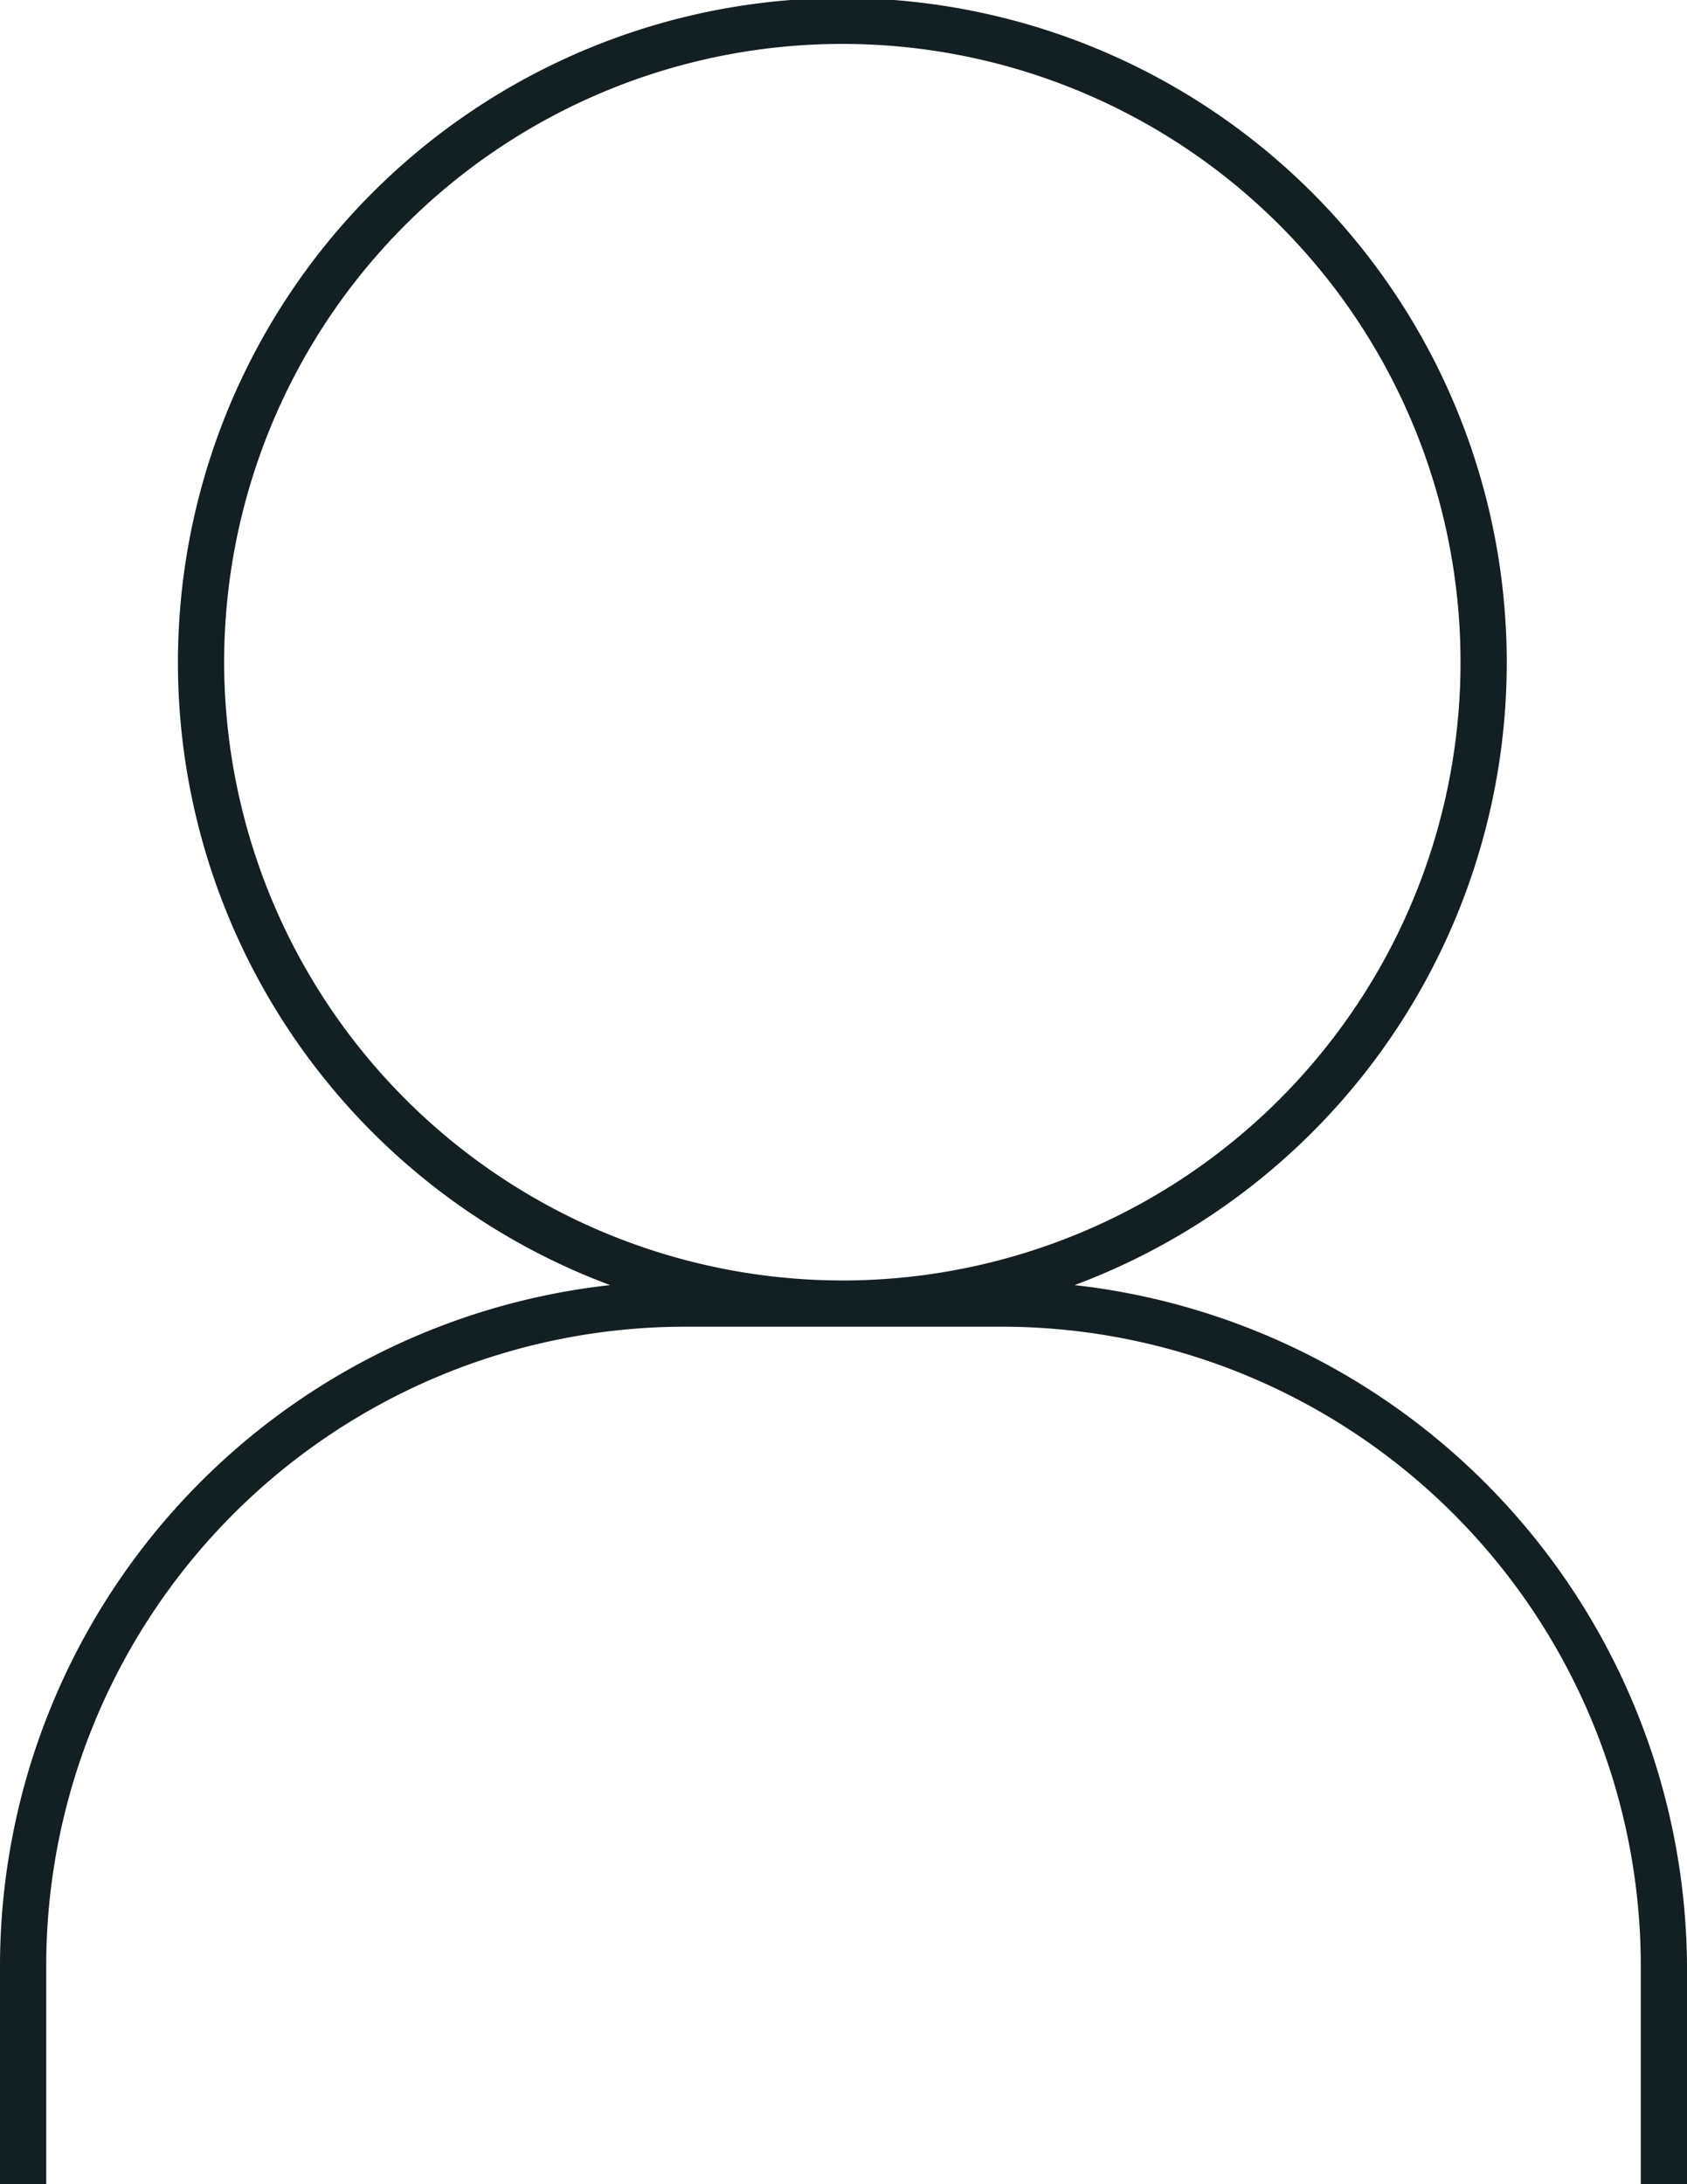
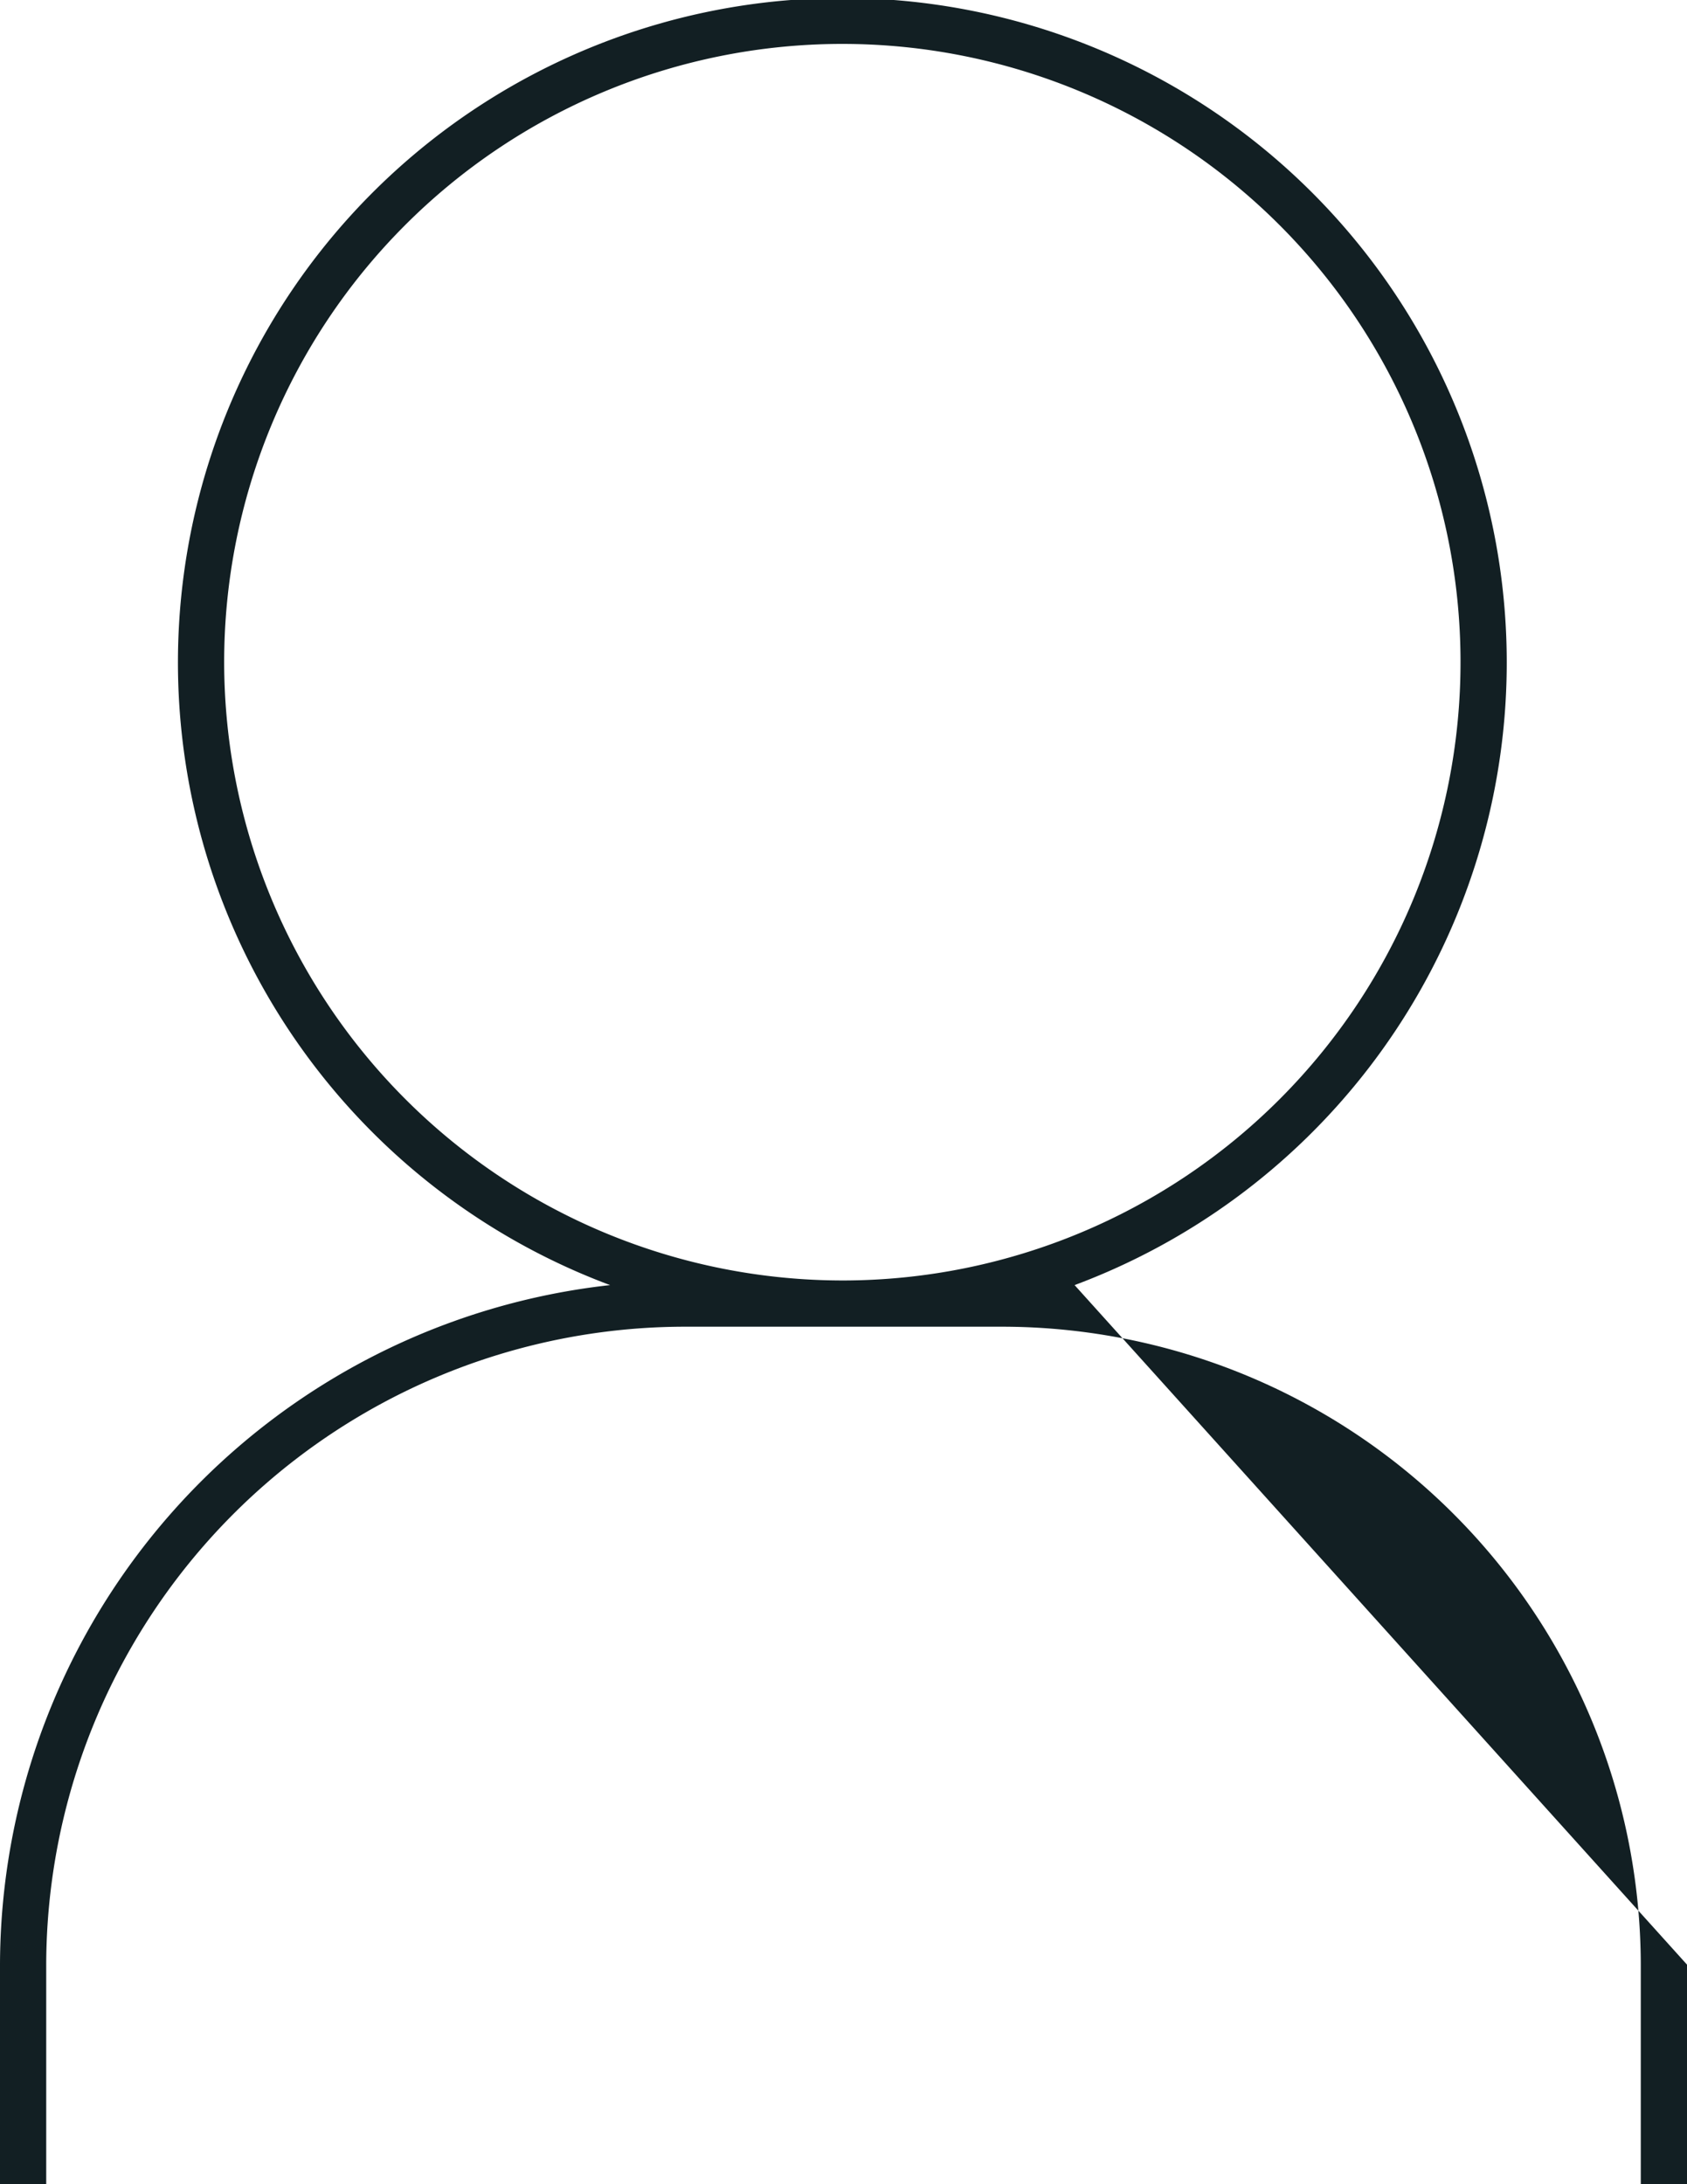
<svg xmlns="http://www.w3.org/2000/svg" id="Layer_1" data-name="Layer 1" width="73" height="94.5" viewBox="0 0 73 94.5">
  <defs>
    <style>.cls-1{fill:#121f23;}</style>
  </defs>
  <title>gli-planter</title>
-   <path class="cls-1" d="M46.5,55.6a28.75,28.75,0,1,0-20.1,0A29.66,29.66,0,0,0,0,85v9.5H2V85A27.66,27.66,0,0,1,29.6,57.4H43.4A27.66,27.66,0,0,1,71,85v9.5h2V85A29.83,29.83,0,0,0,46.5,55.6ZM9.7,28.7A26.75,26.75,0,1,1,36.5,55.4,26.78,26.78,0,0,1,9.7,28.7Z" />
+   <path class="cls-1" d="M46.5,55.6a28.75,28.75,0,1,0-20.1,0A29.66,29.66,0,0,0,0,85v9.5H2V85A27.66,27.66,0,0,1,29.6,57.4H43.4A27.66,27.66,0,0,1,71,85v9.5h2V85ZM9.7,28.7A26.75,26.75,0,1,1,36.5,55.4,26.78,26.78,0,0,1,9.7,28.7Z" />
</svg>